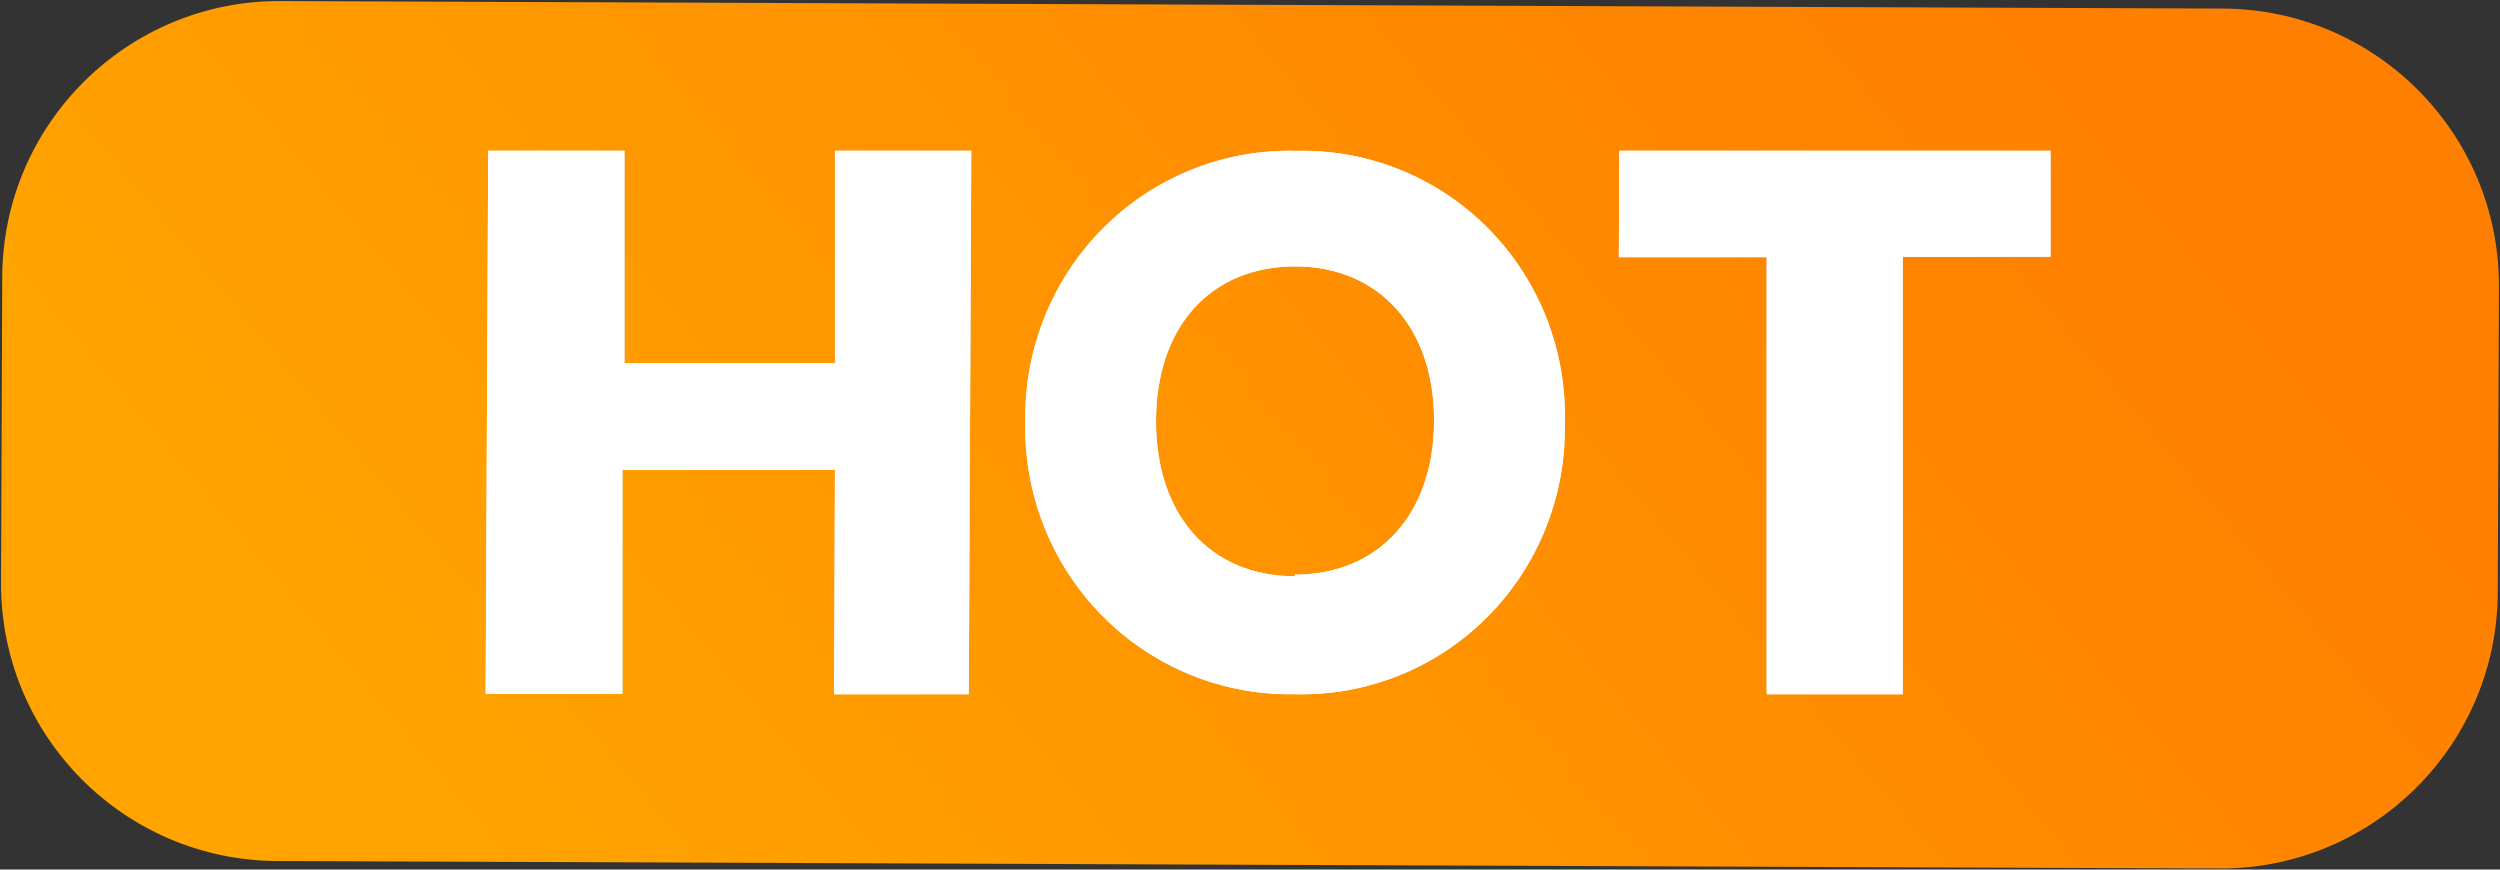
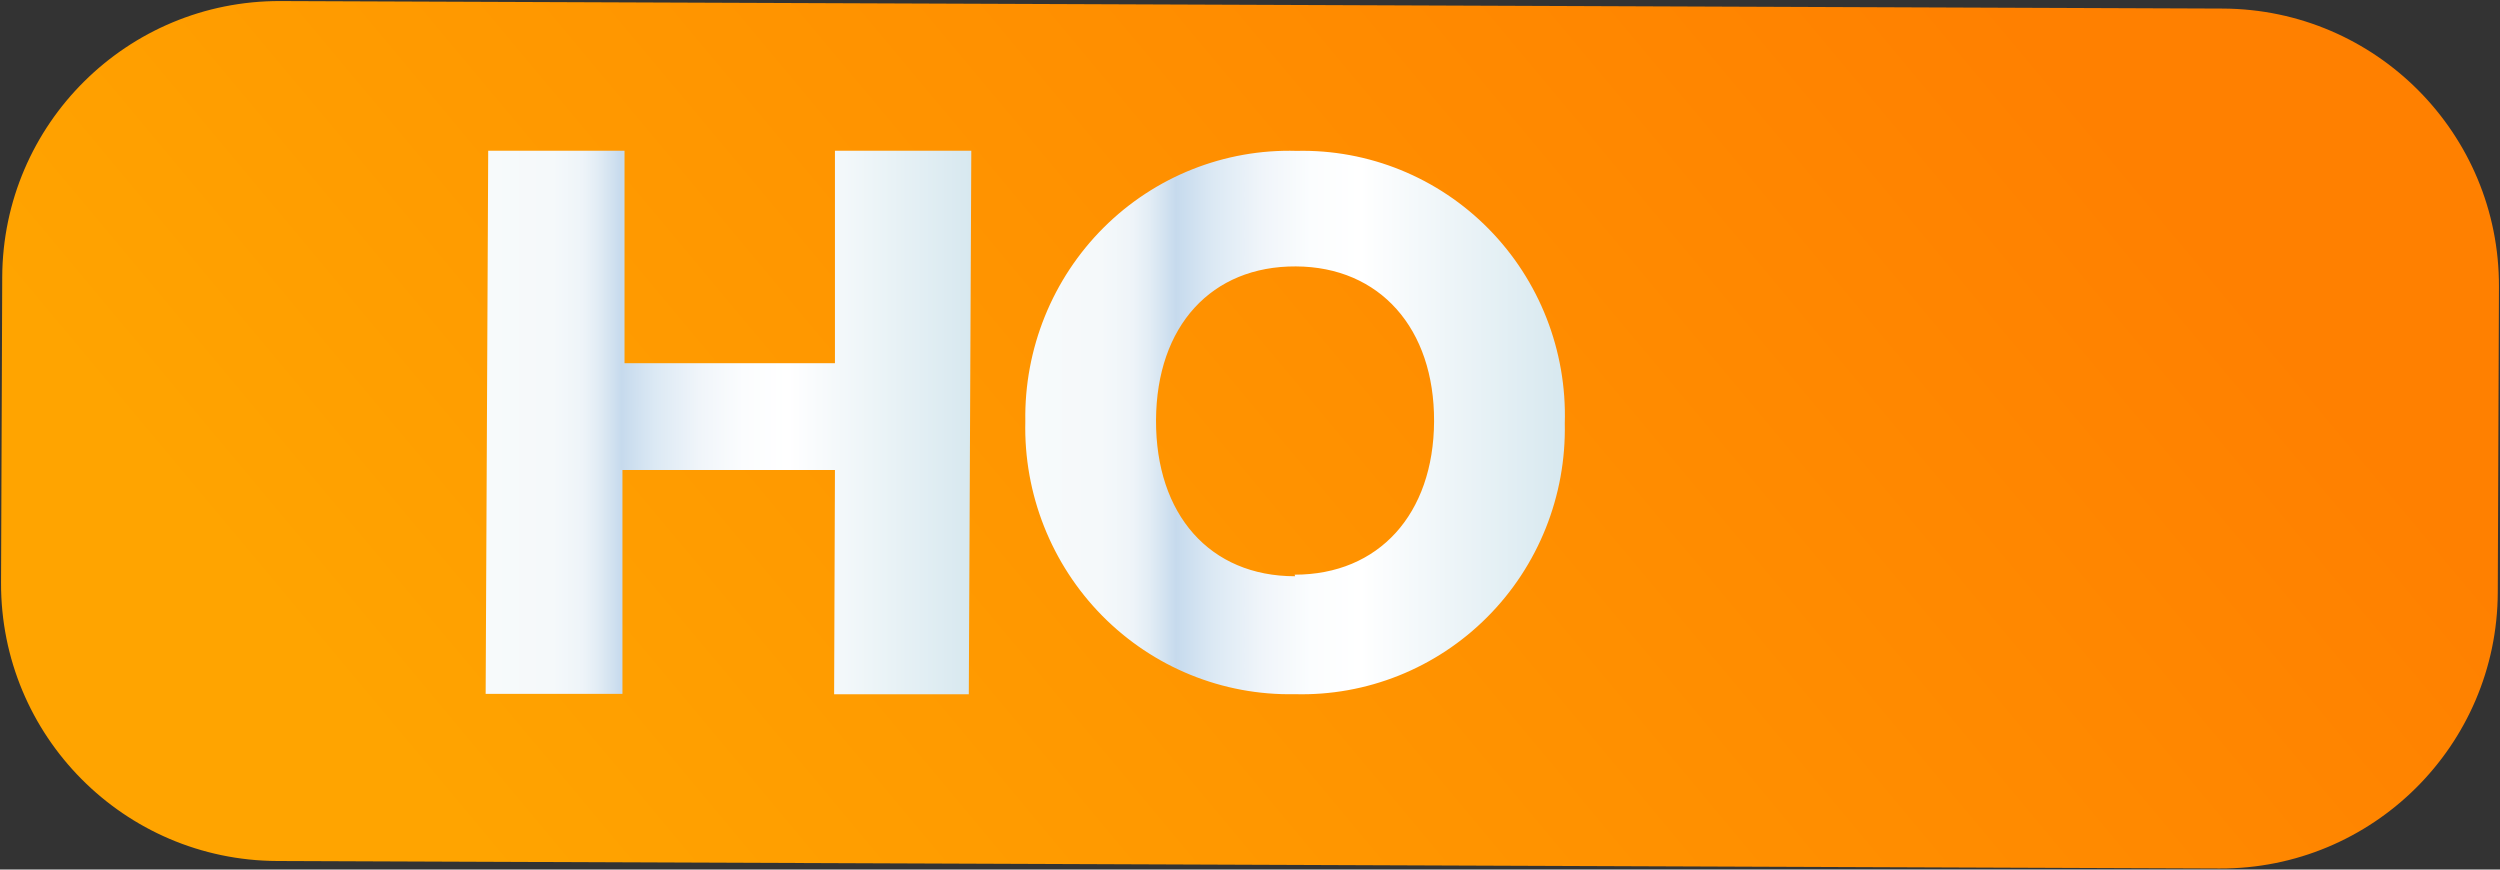
<svg xmlns="http://www.w3.org/2000/svg" width="46px" height="16px" viewBox="0 0 46 16" version="1.1">
  <rect x="0" y="0" width="46" height="16" fill="#333333" stroke="none" />
  <title> 7</title>
  <defs>
    <linearGradient x1="8.501%" y1="61.525%" x2="91.029%" y2="37.953%" id="linearGradient-1">
      <stop stop-color="#FFA400" offset="0%" />
      <stop stop-color="#FF8000" offset="100%" />
    </linearGradient>
    <linearGradient x1="-0.173%" y1="49.887%" x2="100.26%" y2="49.887%" id="linearGradient-2">
      <stop stop-color="#F7FAFB" offset="0%" />
      <stop stop-color="#F5F9FA" offset="14%" />
      <stop stop-color="#EEF4F9" offset="20%" />
      <stop stop-color="#E3EDF5" offset="23%" />
      <stop stop-color="#D2E2F0" offset="26%" />
      <stop stop-color="#C6DAED" offset="28%" />
      <stop stop-color="#DCE9F4" offset="35%" />
      <stop stop-color="#F0F5FA" offset="44%" />
      <stop stop-color="#FBFDFE" offset="53%" />
      <stop stop-color="#FFFFFF" offset="62%" />
      <stop stop-color="#D7E8EF" offset="100%" />
    </linearGradient>
    <linearGradient x1="0.014%" y1="50.001%" x2="99.978%" y2="50.001%" id="linearGradient-3">
      <stop stop-color="#F7FAFB" offset="0%" />
      <stop stop-color="#F5F9FA" offset="14%" />
      <stop stop-color="#EEF4F9" offset="20%" />
      <stop stop-color="#E3EDF5" offset="23%" />
      <stop stop-color="#D2E2F0" offset="26%" />
      <stop stop-color="#C6DAED" offset="28%" />
      <stop stop-color="#DCE9F4" offset="35%" />
      <stop stop-color="#F0F5FA" offset="44%" />
      <stop stop-color="#FBFDFE" offset="53%" />
      <stop stop-color="#FFFFFF" offset="62%" />
      <stop stop-color="#D7E8EF" offset="100%" />
    </linearGradient>
    <linearGradient x1="0%" y1="49.962%" x2="100%" y2="49.962%" id="linearGradient-4">
      <stop stop-color="#F7FAFB" offset="0%" />
      <stop stop-color="#F5F9FA" offset="14%" />
      <stop stop-color="#EEF4F9" offset="20%" />
      <stop stop-color="#E3EDF5" offset="23%" />
      <stop stop-color="#D2E2F0" offset="26%" />
      <stop stop-color="#C6DAED" offset="28%" />
      <stop stop-color="#DCE9F4" offset="35%" />
      <stop stop-color="#F0F5FA" offset="44%" />
      <stop stop-color="#FBFDFE" offset="53%" />
      <stop stop-color="#FFFFFF" offset="62%" />
      <stop stop-color="#D7E8EF" offset="100%" />
    </linearGradient>
  </defs>
  <g id="-1" stroke="none" stroke-width="1" fill="none" fill-rule="evenodd">
    <g id="IP2" transform="translate(-663, -117)" fill-rule="nonzero">
      <g id="-7" transform="translate(663, 117)">
        <path d="M5.13,0.088 L40.87,0.089 C43.687,0.09 45.97,2.373 45.97,5.189 L45.97,10.812 C45.97,13.629 43.687,15.912 40.87,15.912 C40.87,15.912 40.87,15.912 40.87,15.912 L5.13,15.911 C2.314,15.911 0.03,13.627 0.03,10.811 L0.03,5.188 C0.03,2.371 2.313,0.088 5.13,0.088 C5.13,0.088 5.13,0.088 5.13,0.088 Z" id="" fill="url(#linearGradient-1)" transform="translate(23, 8) rotate(0.22) translate(-23, -8) " />
        <polygon id="" fill="url(#linearGradient-2)" points="15.363 8.648 11.453 8.648 11.453 12.767 8.936 12.767 8.983 2.774 11.491 2.774 11.491 6.683 15.363 6.683 15.363 2.774 17.872 2.774 17.826 12.774 15.348 12.774" />
        <path d="M23.822,12.773 C22.496,12.799 21.217,12.278 20.281,11.33 C19.346,10.382 18.834,9.09 18.866,7.753 C18.844,6.416 19.365,5.128 20.307,4.188 C21.25,3.248 22.533,2.738 23.858,2.776 C25.182,2.746 26.46,3.265 27.393,4.213 C28.326,5.161 28.832,6.454 28.792,7.789 C28.82,9.125 28.305,10.413 27.365,11.355 C26.426,12.297 25.146,12.809 23.822,12.773 L23.822,12.773 Z M23.822,10.574 C25.369,10.574 26.379,9.46 26.387,7.753 C26.394,6.045 25.391,4.909 23.844,4.902 C22.296,4.894 21.279,5.994 21.271,7.731 C21.264,9.467 22.26,10.603 23.829,10.603 L23.822,10.574 Z" id="" fill="url(#linearGradient-3)" />
-         <polygon id="" fill="url(#linearGradient-4)" points="29.795 2.774 37.73 2.774 37.73 4.725 35.01 4.725 35.01 12.774 32.506 12.774 32.506 4.732 29.787 4.732" />
-         <polygon id="" fill="#FFFFFF" points="15.363 8.648 11.453 8.648 11.453 12.767 8.936 12.767 8.983 2.774 11.491 2.774 11.491 6.683 15.363 6.683 15.363 2.774 17.872 2.774 17.826 12.774 15.348 12.774" />
-         <path d="M23.822,12.773 C22.496,12.799 21.217,12.278 20.281,11.33 C19.346,10.382 18.834,9.09 18.866,7.753 C18.844,6.416 19.365,5.128 20.307,4.188 C21.25,3.248 22.533,2.738 23.858,2.776 C25.182,2.746 26.46,3.265 27.393,4.213 C28.326,5.161 28.832,6.454 28.792,7.789 C28.82,9.125 28.305,10.413 27.365,11.355 C26.426,12.297 25.146,12.809 23.822,12.773 L23.822,12.773 Z M23.822,10.574 C25.369,10.574 26.379,9.46 26.387,7.753 C26.394,6.045 25.391,4.909 23.844,4.902 C22.296,4.894 21.279,5.994 21.271,7.731 C21.264,9.467 22.26,10.603 23.829,10.603 L23.822,10.574 Z" id="" fill="#FFFFFF" />
-         <polygon id="" fill="#FFFFFF" points="29.795 2.774 37.73 2.774 37.73 4.725 35.01 4.725 35.01 12.774 32.506 12.774 32.506 4.732 29.787 4.732" />
      </g>
    </g>
  </g>
</svg>